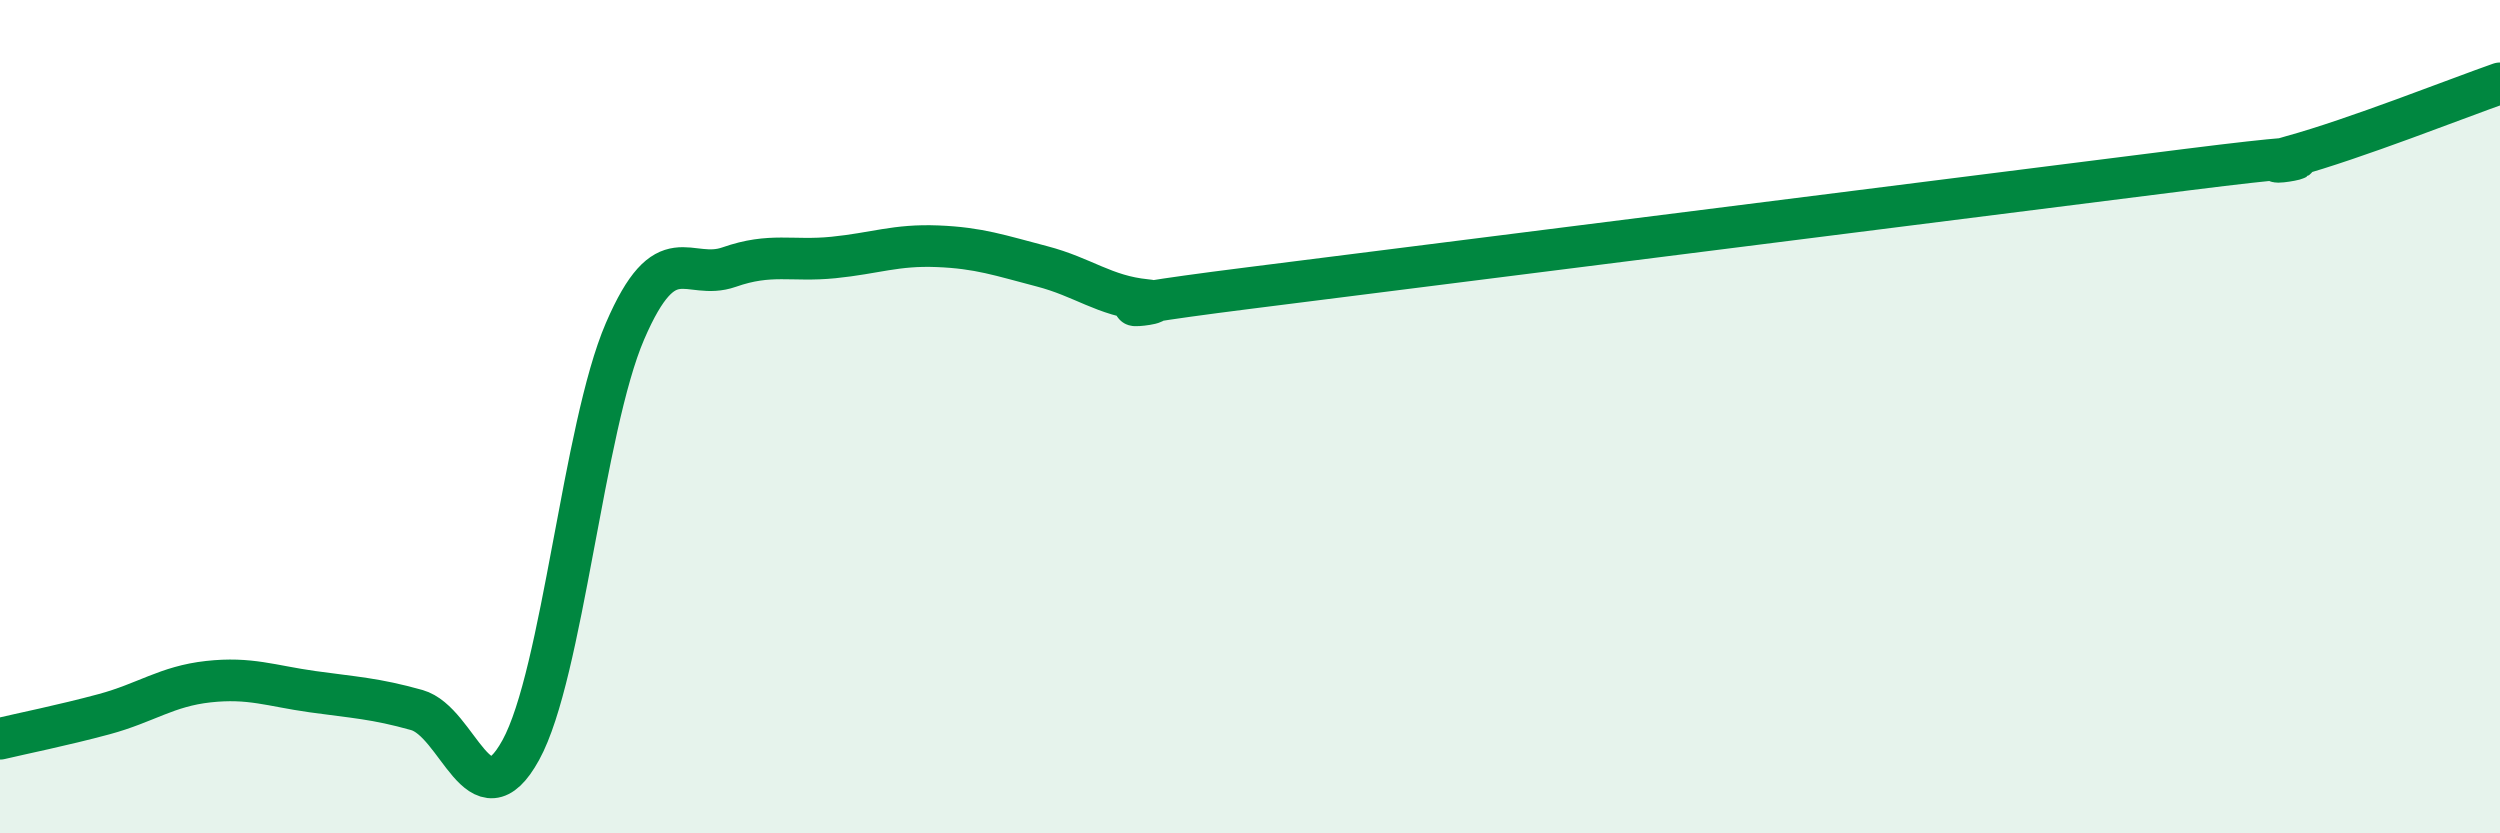
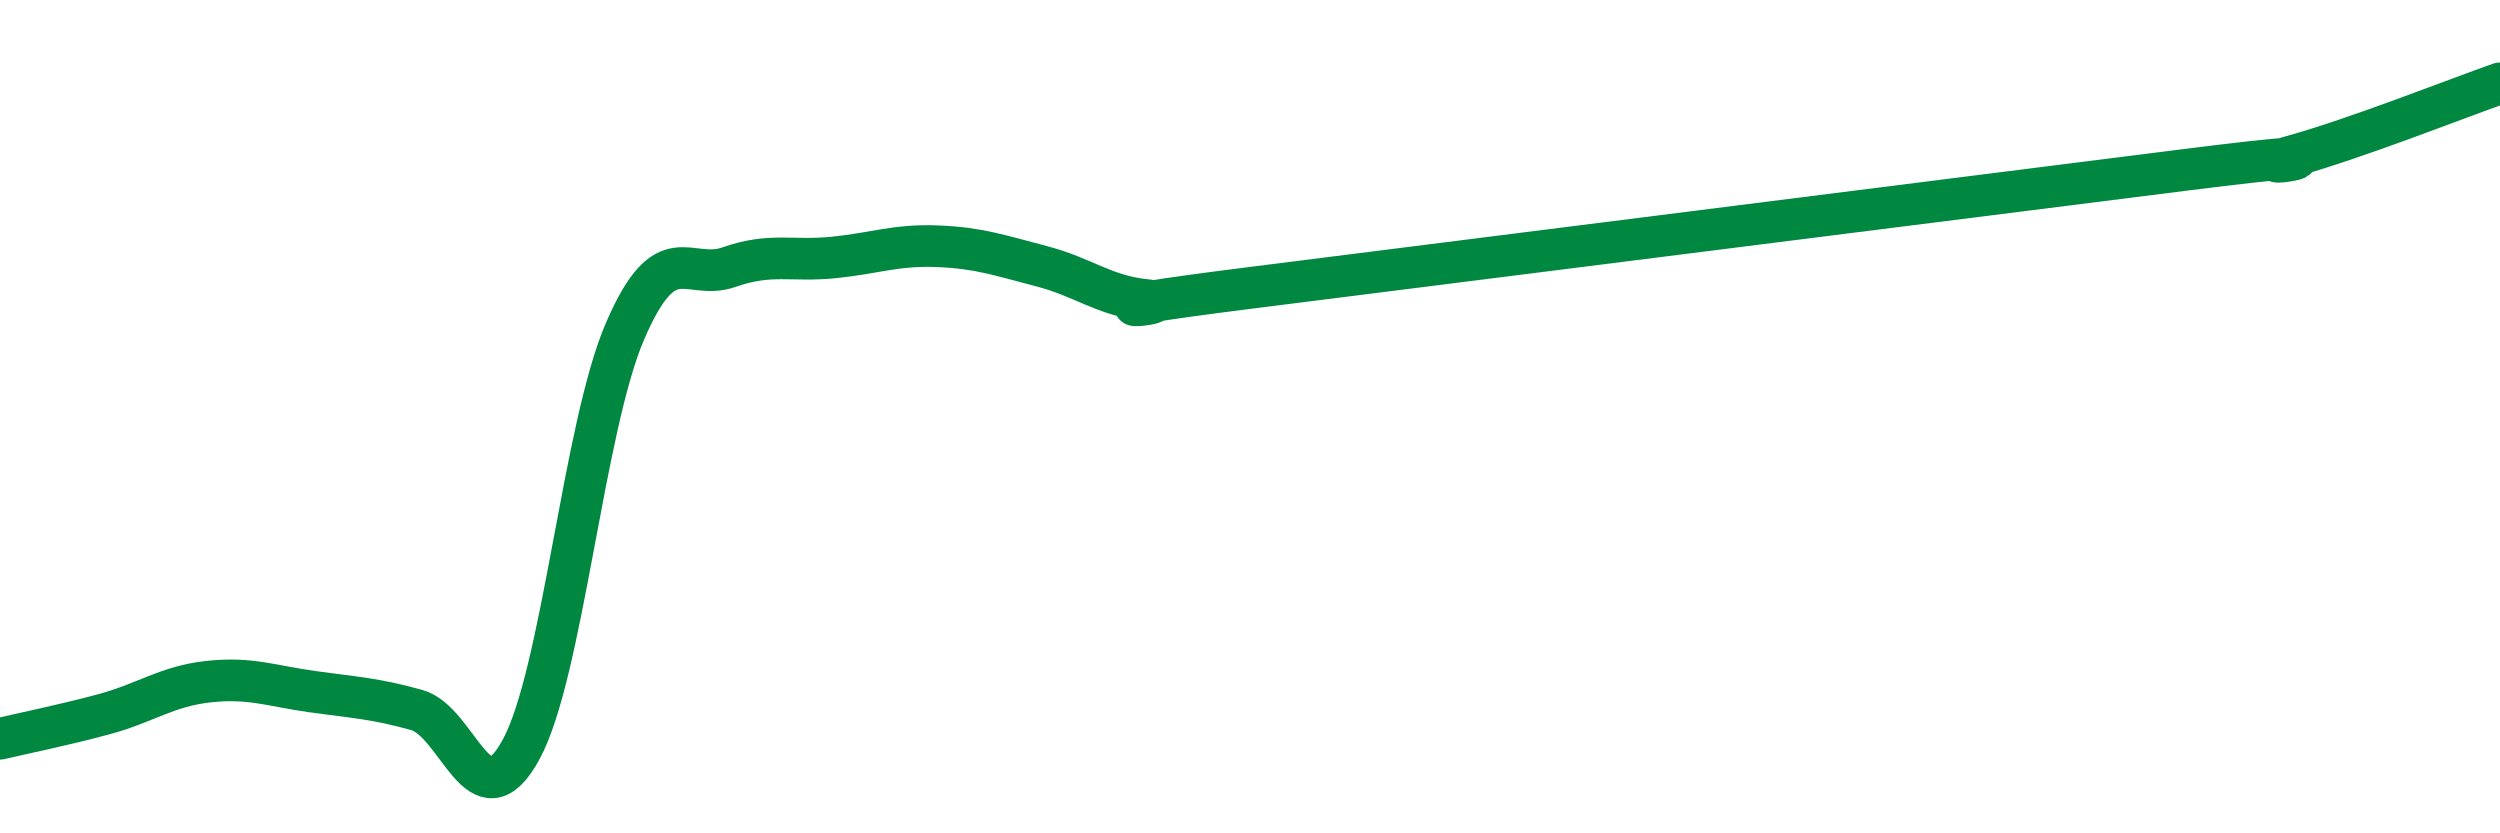
<svg xmlns="http://www.w3.org/2000/svg" width="60" height="20" viewBox="0 0 60 20">
-   <path d="M 0,17.73 C 0.5,17.61 1.5,17.41 2.5,17.14 C 3.5,16.87 4,16.47 5,16.36 C 6,16.25 6.5,16.46 7.5,16.6 C 8.5,16.74 9,16.76 10,17.04 C 11,17.32 11.5,19.82 12.5,18 C 13.5,16.18 14,10.27 15,7.95 C 16,5.63 16.5,6.76 17.5,6.41 C 18.5,6.06 19,6.28 20,6.18 C 21,6.08 21.5,5.87 22.5,5.91 C 23.5,5.95 24,6.13 25,6.39 C 26,6.65 26.5,7.1 27.5,7.2 C 28.5,7.3 25,7.54 30,6.91 C 35,6.28 47.5,4.7 52.5,4.07 C 57.5,3.44 53.5,4.16 55,3.75 C 56.5,3.34 59,2.35 60,2L60 20L0 20Z" fill="#008740" opacity="0.1" stroke-linecap="round" stroke-linejoin="round" />
  <path d="M 0,17.73 C 0.5,17.61 1.5,17.41 2.5,17.14 C 3.5,16.87 4,16.47 5,16.36 C 6,16.25 6.5,16.46 7.5,16.6 C 8.5,16.74 9,16.76 10,17.04 C 11,17.32 11.5,19.82 12.5,18 C 13.5,16.18 14,10.27 15,7.95 C 16,5.63 16.5,6.76 17.5,6.41 C 18.5,6.06 19,6.28 20,6.18 C 21,6.08 21.5,5.87 22.5,5.91 C 23.5,5.95 24,6.13 25,6.39 C 26,6.65 26.5,7.1 27.5,7.2 C 28.5,7.3 25,7.54 30,6.91 C 35,6.28 47.5,4.7 52.5,4.07 C 57.5,3.44 53.5,4.16 55,3.75 C 56.5,3.34 59,2.35 60,2" stroke="#008740" stroke-width="1" fill="none" stroke-linecap="round" stroke-linejoin="round" />
</svg>